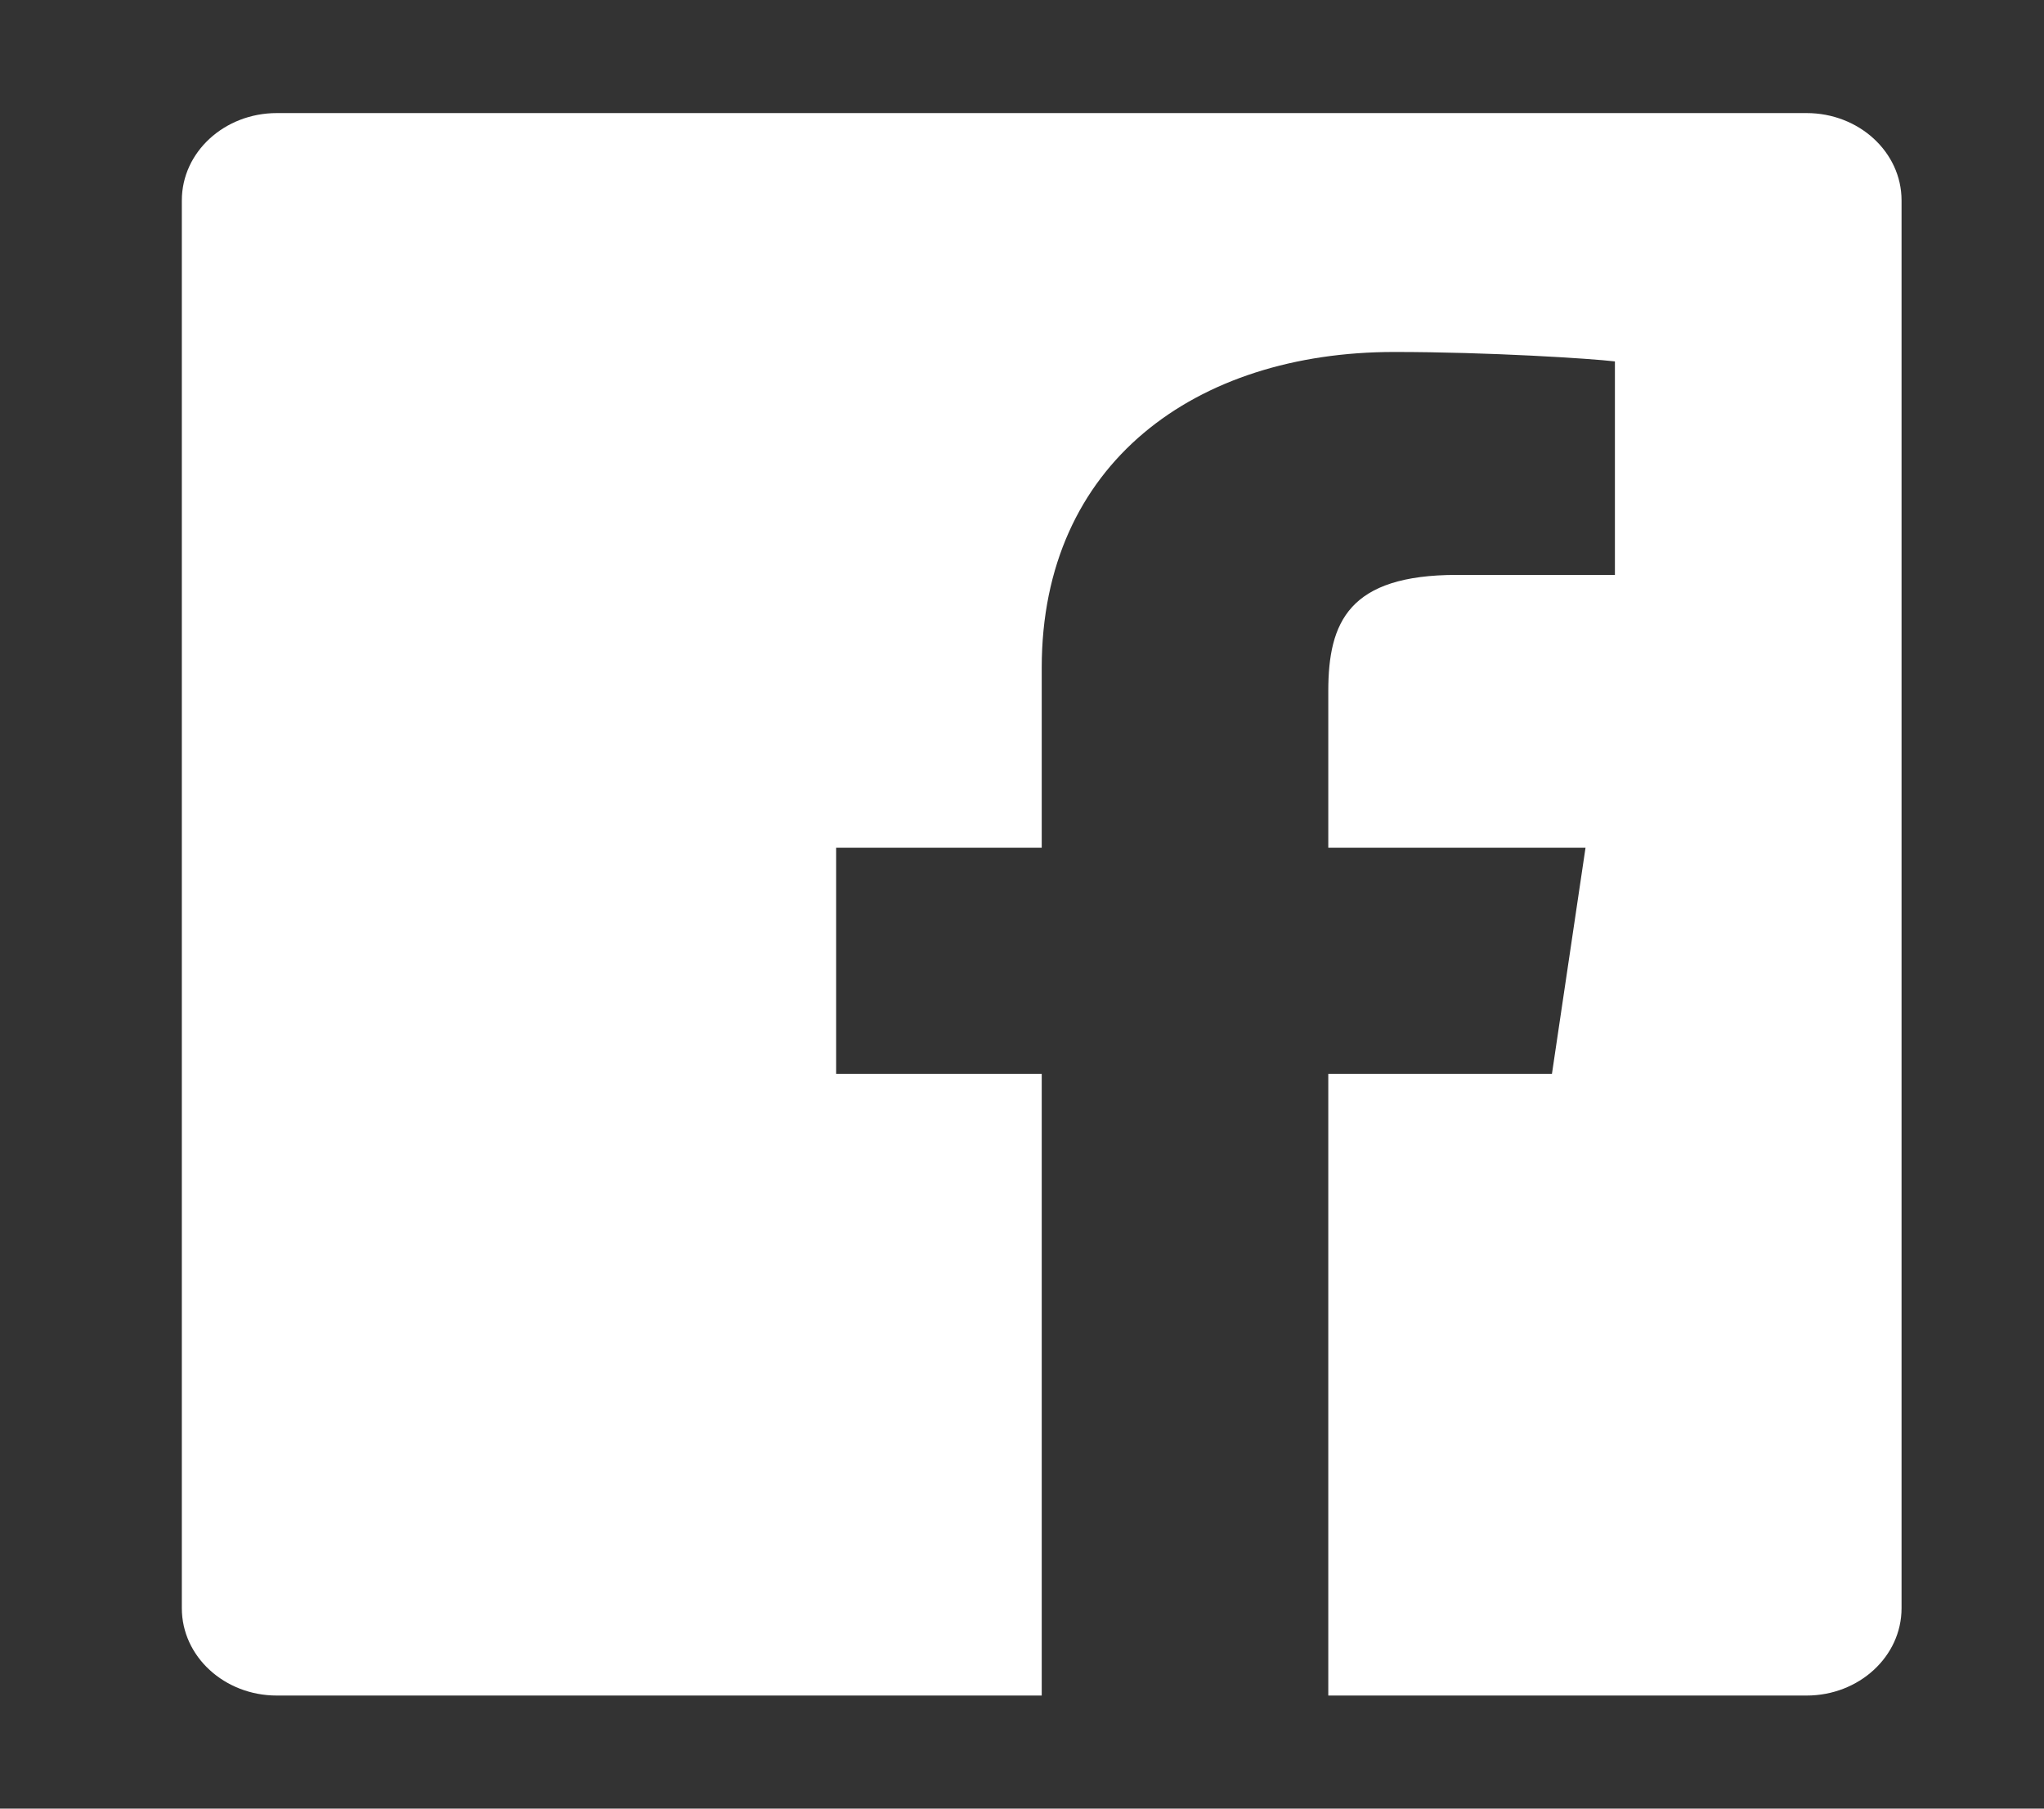
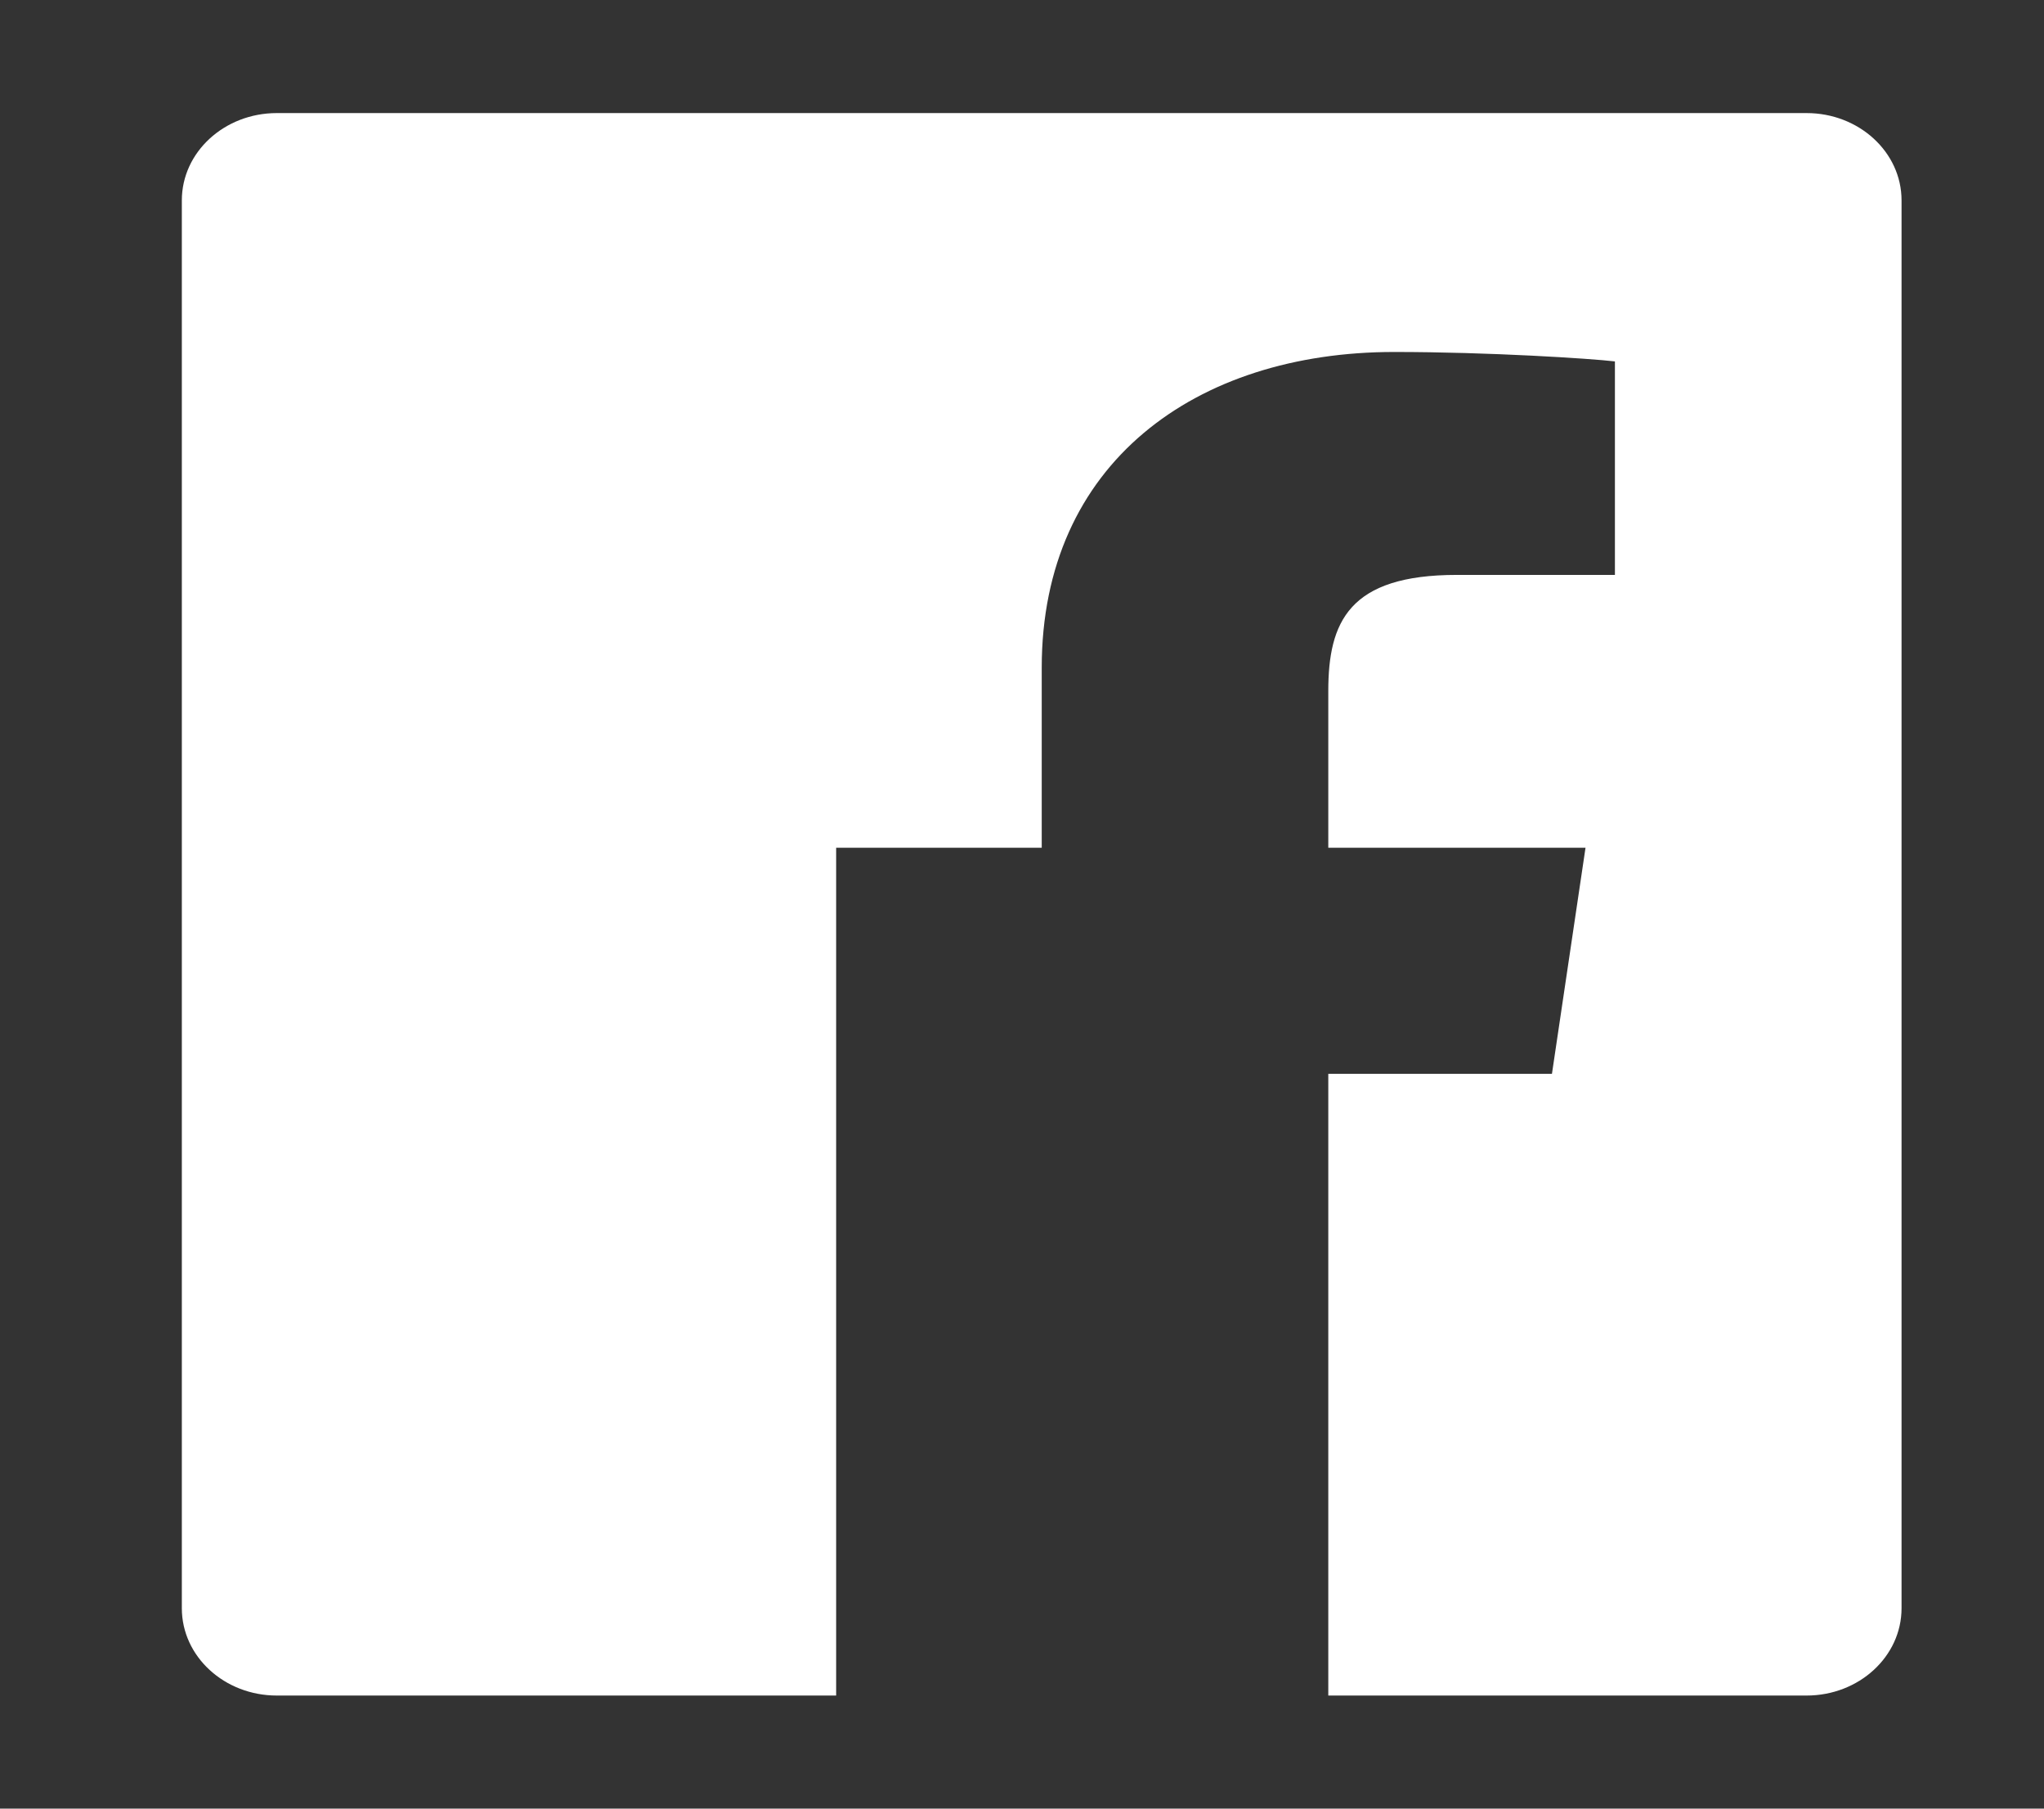
<svg xmlns="http://www.w3.org/2000/svg" width="26" height="23" viewBox="0 0 26 23" fill="none">
  <rect x="0" y="0" width="26" height="23" fill="#333333" stroke="none" />
-   <path fill-rule="evenodd" clip-rule="evenodd" d="M22.98 1.438H3.521C2.854 1.438 2.313 1.935 2.313 2.548V20.452C2.313 21.065 2.854 21.562 3.521 21.562H13.251V13.656H10.636V10.781H13.251V8.49C13.251 5.891 15.21 4.476 17.734 4.476C18.941 4.476 20.24 4.56 20.542 4.596V7.311H18.531C17.158 7.311 16.896 7.909 16.896 8.789V10.781H20.168L19.741 13.656H16.896V21.562H22.98C23.647 21.562 24.188 21.065 24.188 20.452V2.548C24.188 1.935 23.647 1.438 22.98 1.438Z" fill="white" />
+   <path fill-rule="evenodd" clip-rule="evenodd" d="M22.98 1.438H3.521C2.854 1.438 2.313 1.935 2.313 2.548V20.452C2.313 21.065 2.854 21.562 3.521 21.562H13.251H10.636V10.781H13.251V8.49C13.251 5.891 15.21 4.476 17.734 4.476C18.941 4.476 20.24 4.56 20.542 4.596V7.311H18.531C17.158 7.311 16.896 7.909 16.896 8.789V10.781H20.168L19.741 13.656H16.896V21.562H22.98C23.647 21.562 24.188 21.065 24.188 20.452V2.548C24.188 1.935 23.647 1.438 22.98 1.438Z" fill="white" />
</svg>